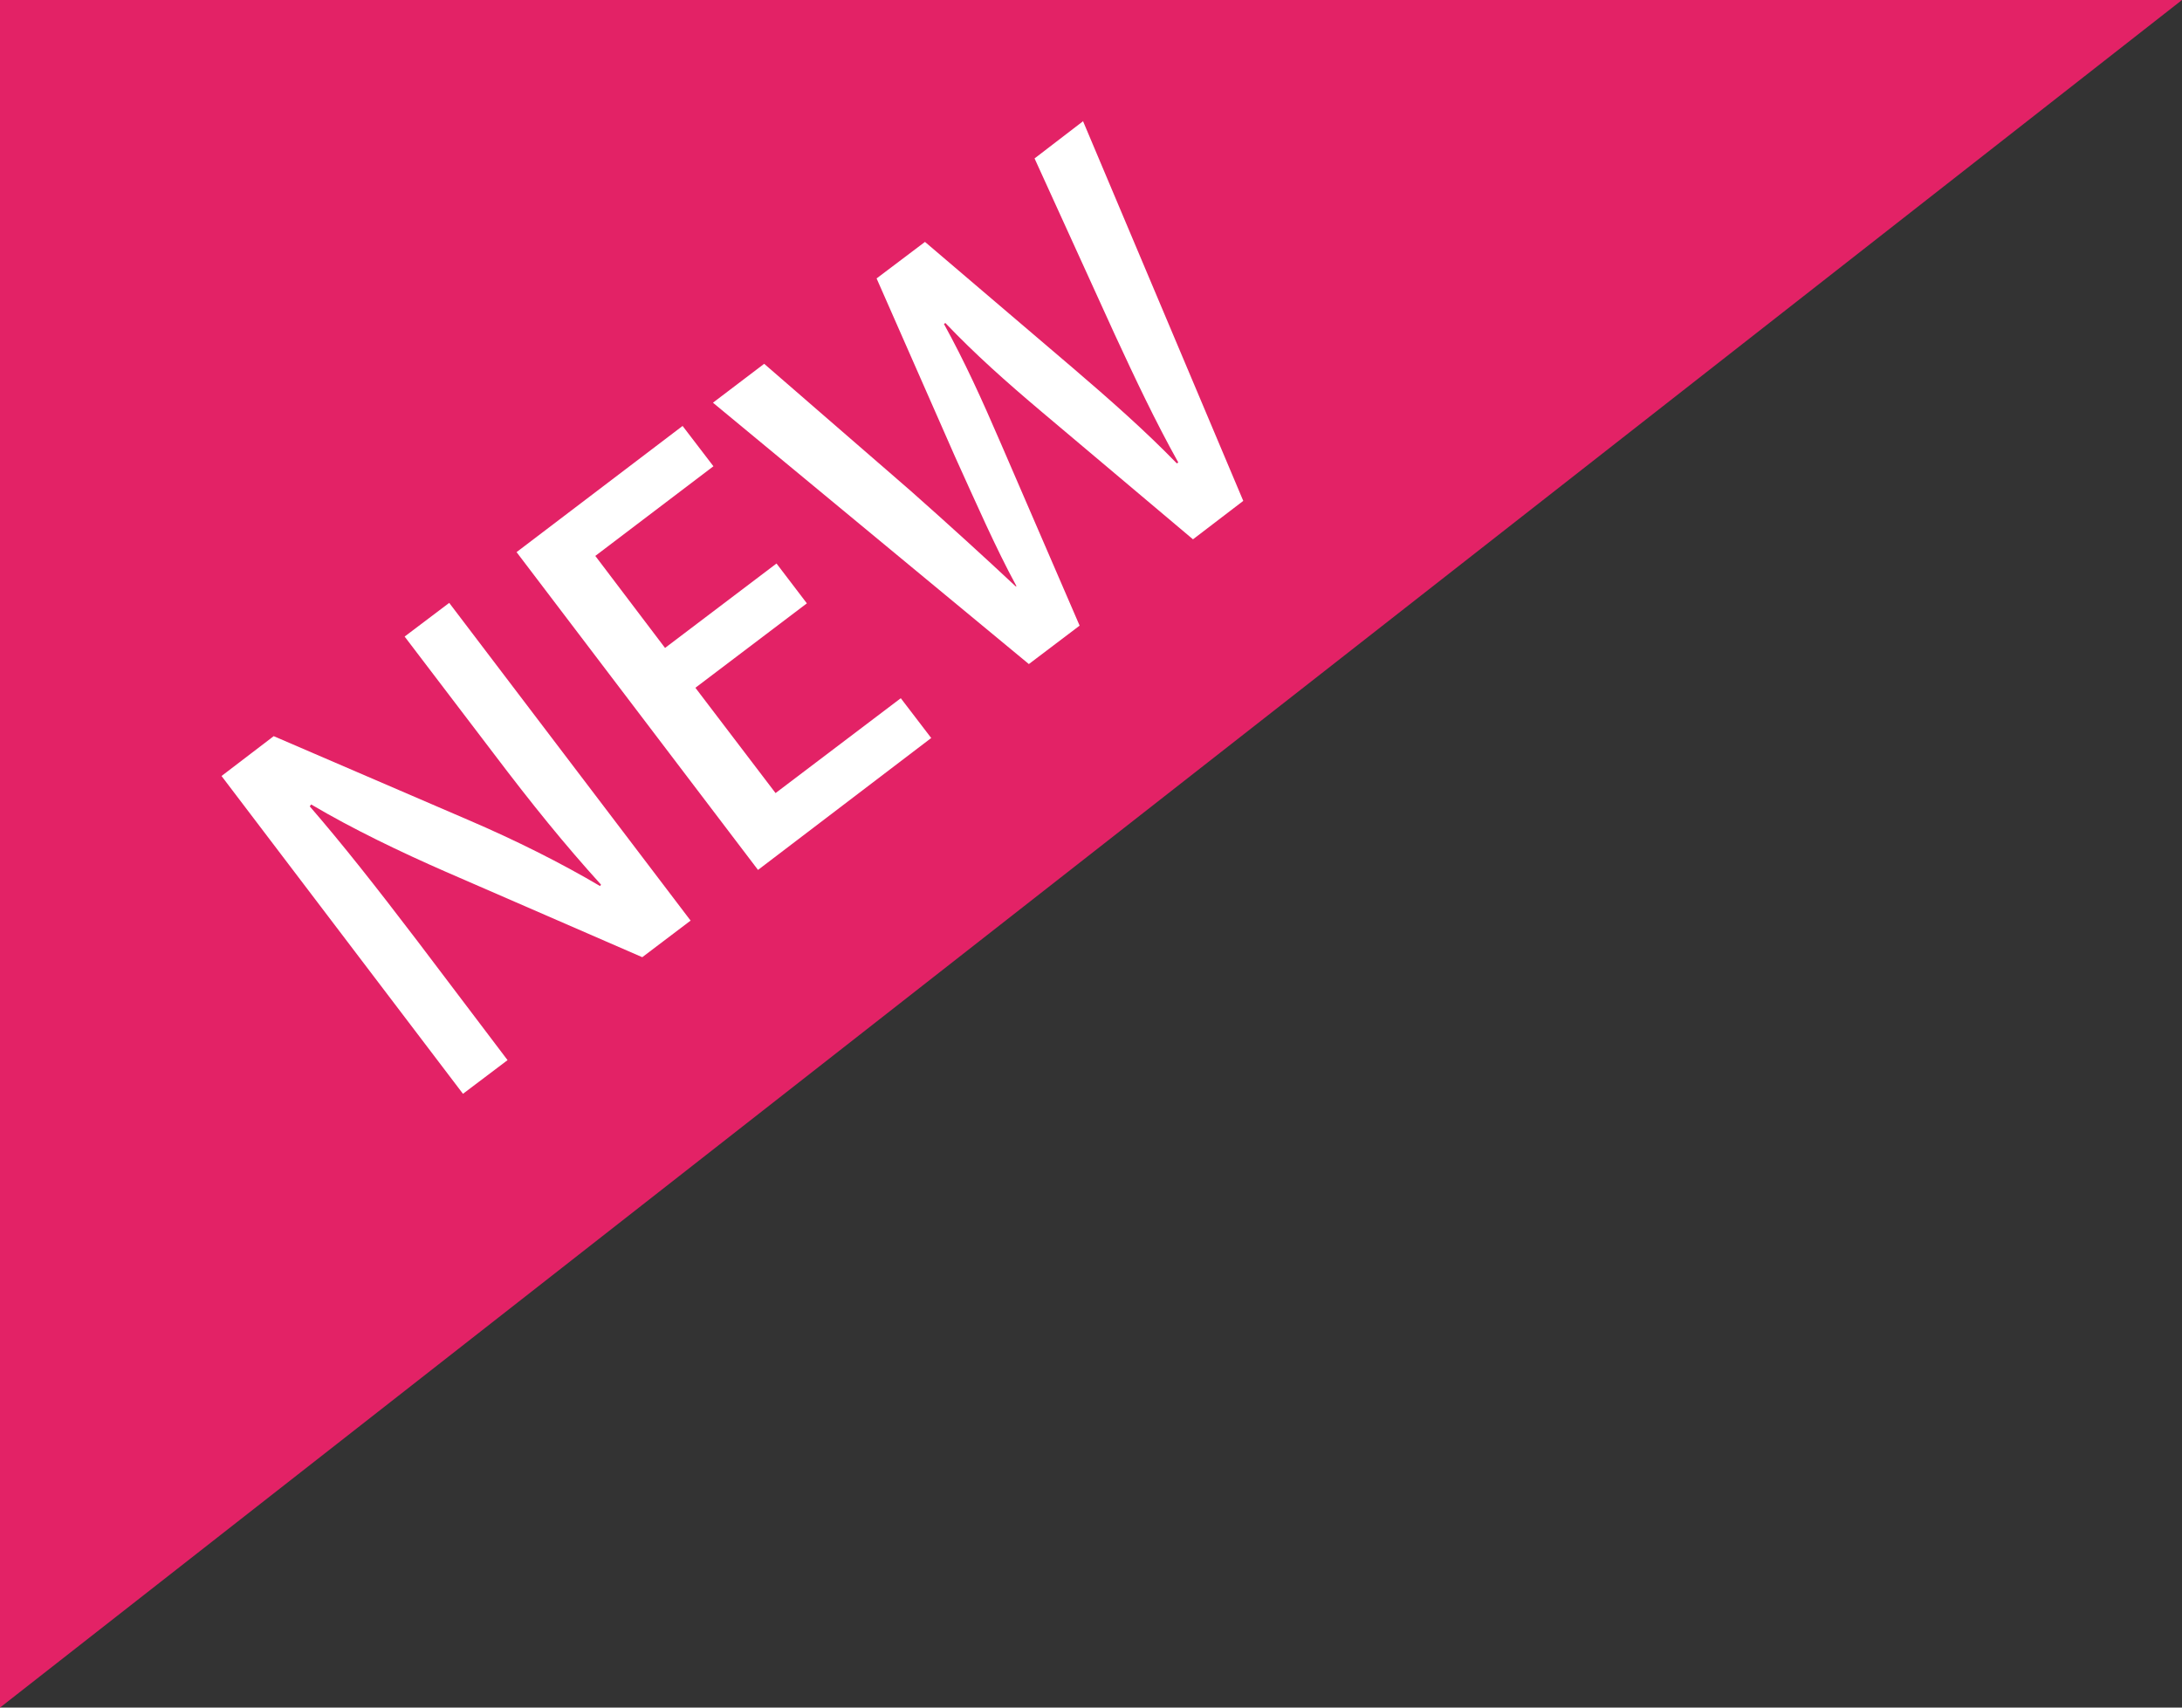
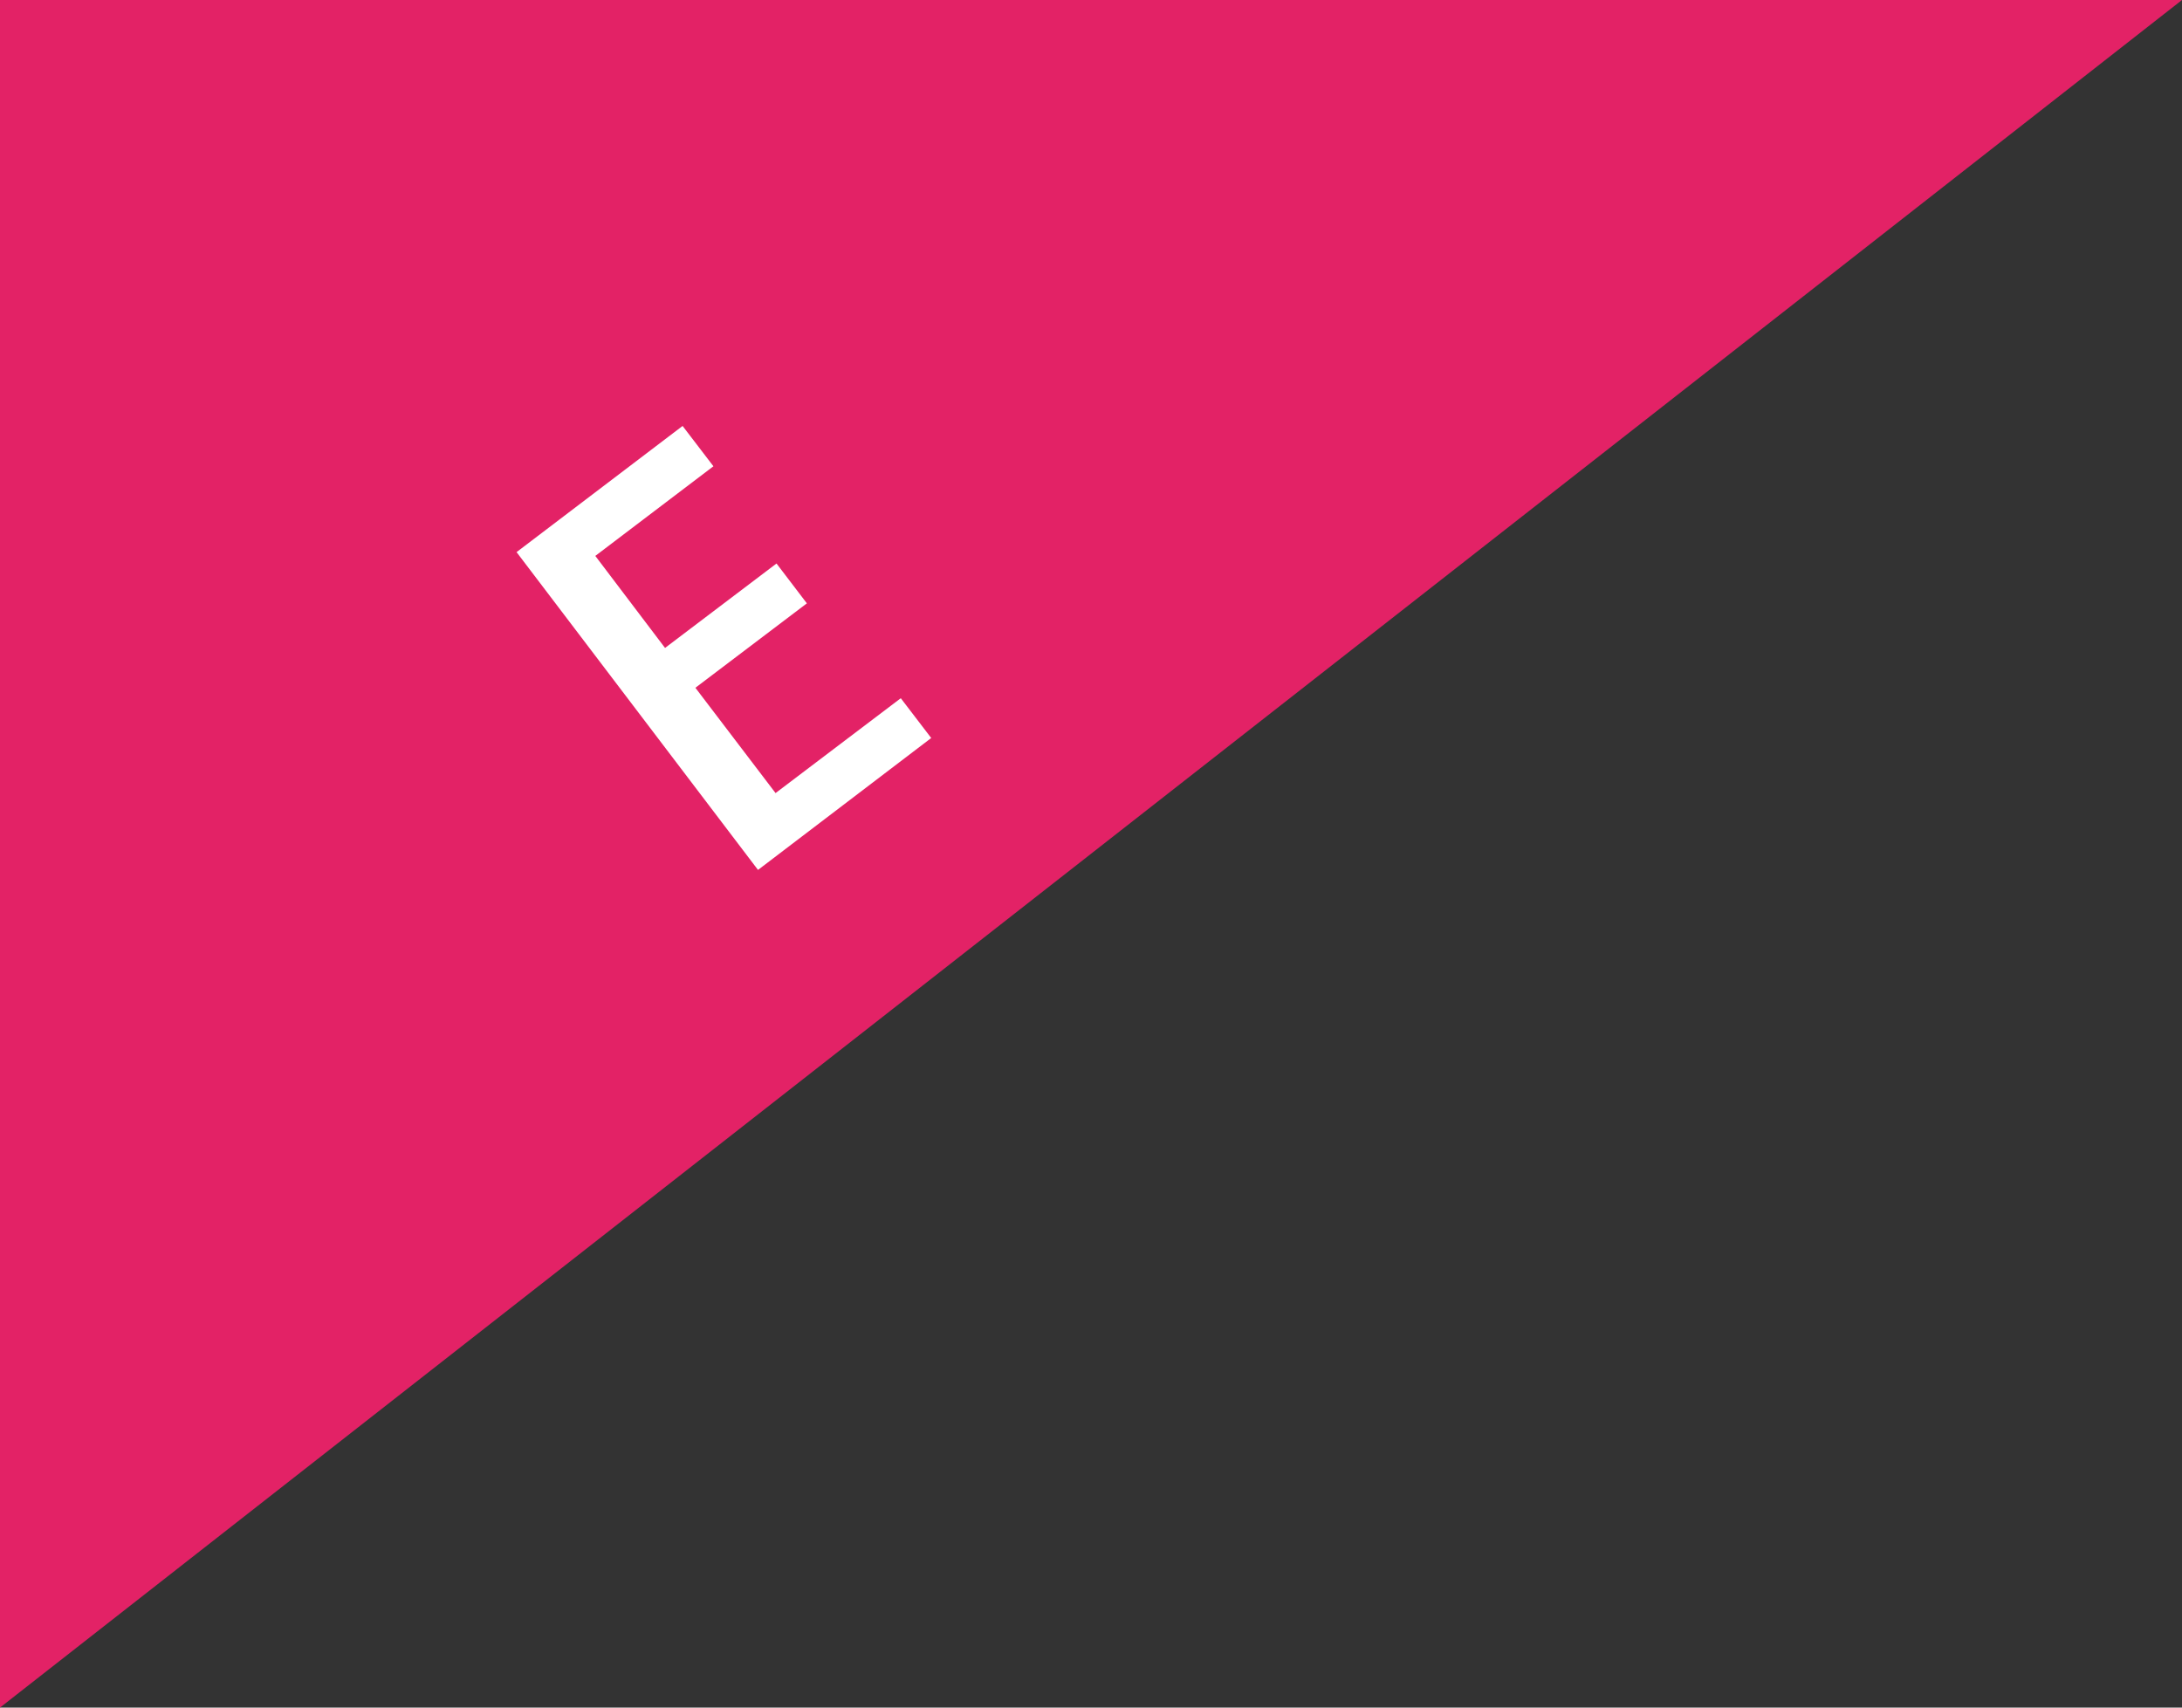
<svg xmlns="http://www.w3.org/2000/svg" id="_レイヤー_2" data-name="レイヤー 2" viewBox="0 0 46 36">
  <rect x="0" y="0" width="46" height="36" fill="#333333" stroke="none" />
  <defs>
    <style>
      .cls-1 {
        fill: #fff;
      }

      .cls-2 {
        fill: #e32266;
      }
    </style>
  </defs>
  <polygon class="cls-2" points="0 36 0 0 46 0 0 36" />
  <g>
-     <path class="cls-1" d="m14.57,19.4l-1.03.78-4.14-1.8c-.96-.42-1.96-.9-2.84-1.42l-.03.04c.7.81,1.37,1.66,2.27,2.84l1.9,2.51-.94.71-5.09-6.7,1.1-.84,4.11,1.77c.98.42,1.94.9,2.77,1.39l.02-.03c-.77-.85-1.45-1.69-2.26-2.76l-1.88-2.47.94-.71,5.09,6.7Z" />
    <path class="cls-1" d="m19.63,15.56l-3.65,2.78-5.09-6.7,3.5-2.66.65.85-2.49,1.89,1.47,1.94,2.35-1.78.64.84-2.35,1.78,1.69,2.22,2.64-2,.65.85Z" />
-     <path class="cls-1" d="m22.83,2.55l3.38,8.01-1.06.81-3.18-2.68c-.77-.65-1.41-1.22-2.04-1.88l-.03.02c.44.8.79,1.57,1.2,2.52l1.66,3.84-1.07.81-6.66-5.51,1.08-.82,3.09,2.68c.79.7,1.57,1.41,2.21,2.01h.02c-.44-.81-.85-1.75-1.3-2.74l-1.65-3.75,1.02-.77,3.12,2.66c.77.66,1.51,1.31,2.19,2.01l.03-.02c-.49-.88-.9-1.75-1.34-2.7l-1.69-3.71,1.03-.79Z" />
  </g>
</svg>